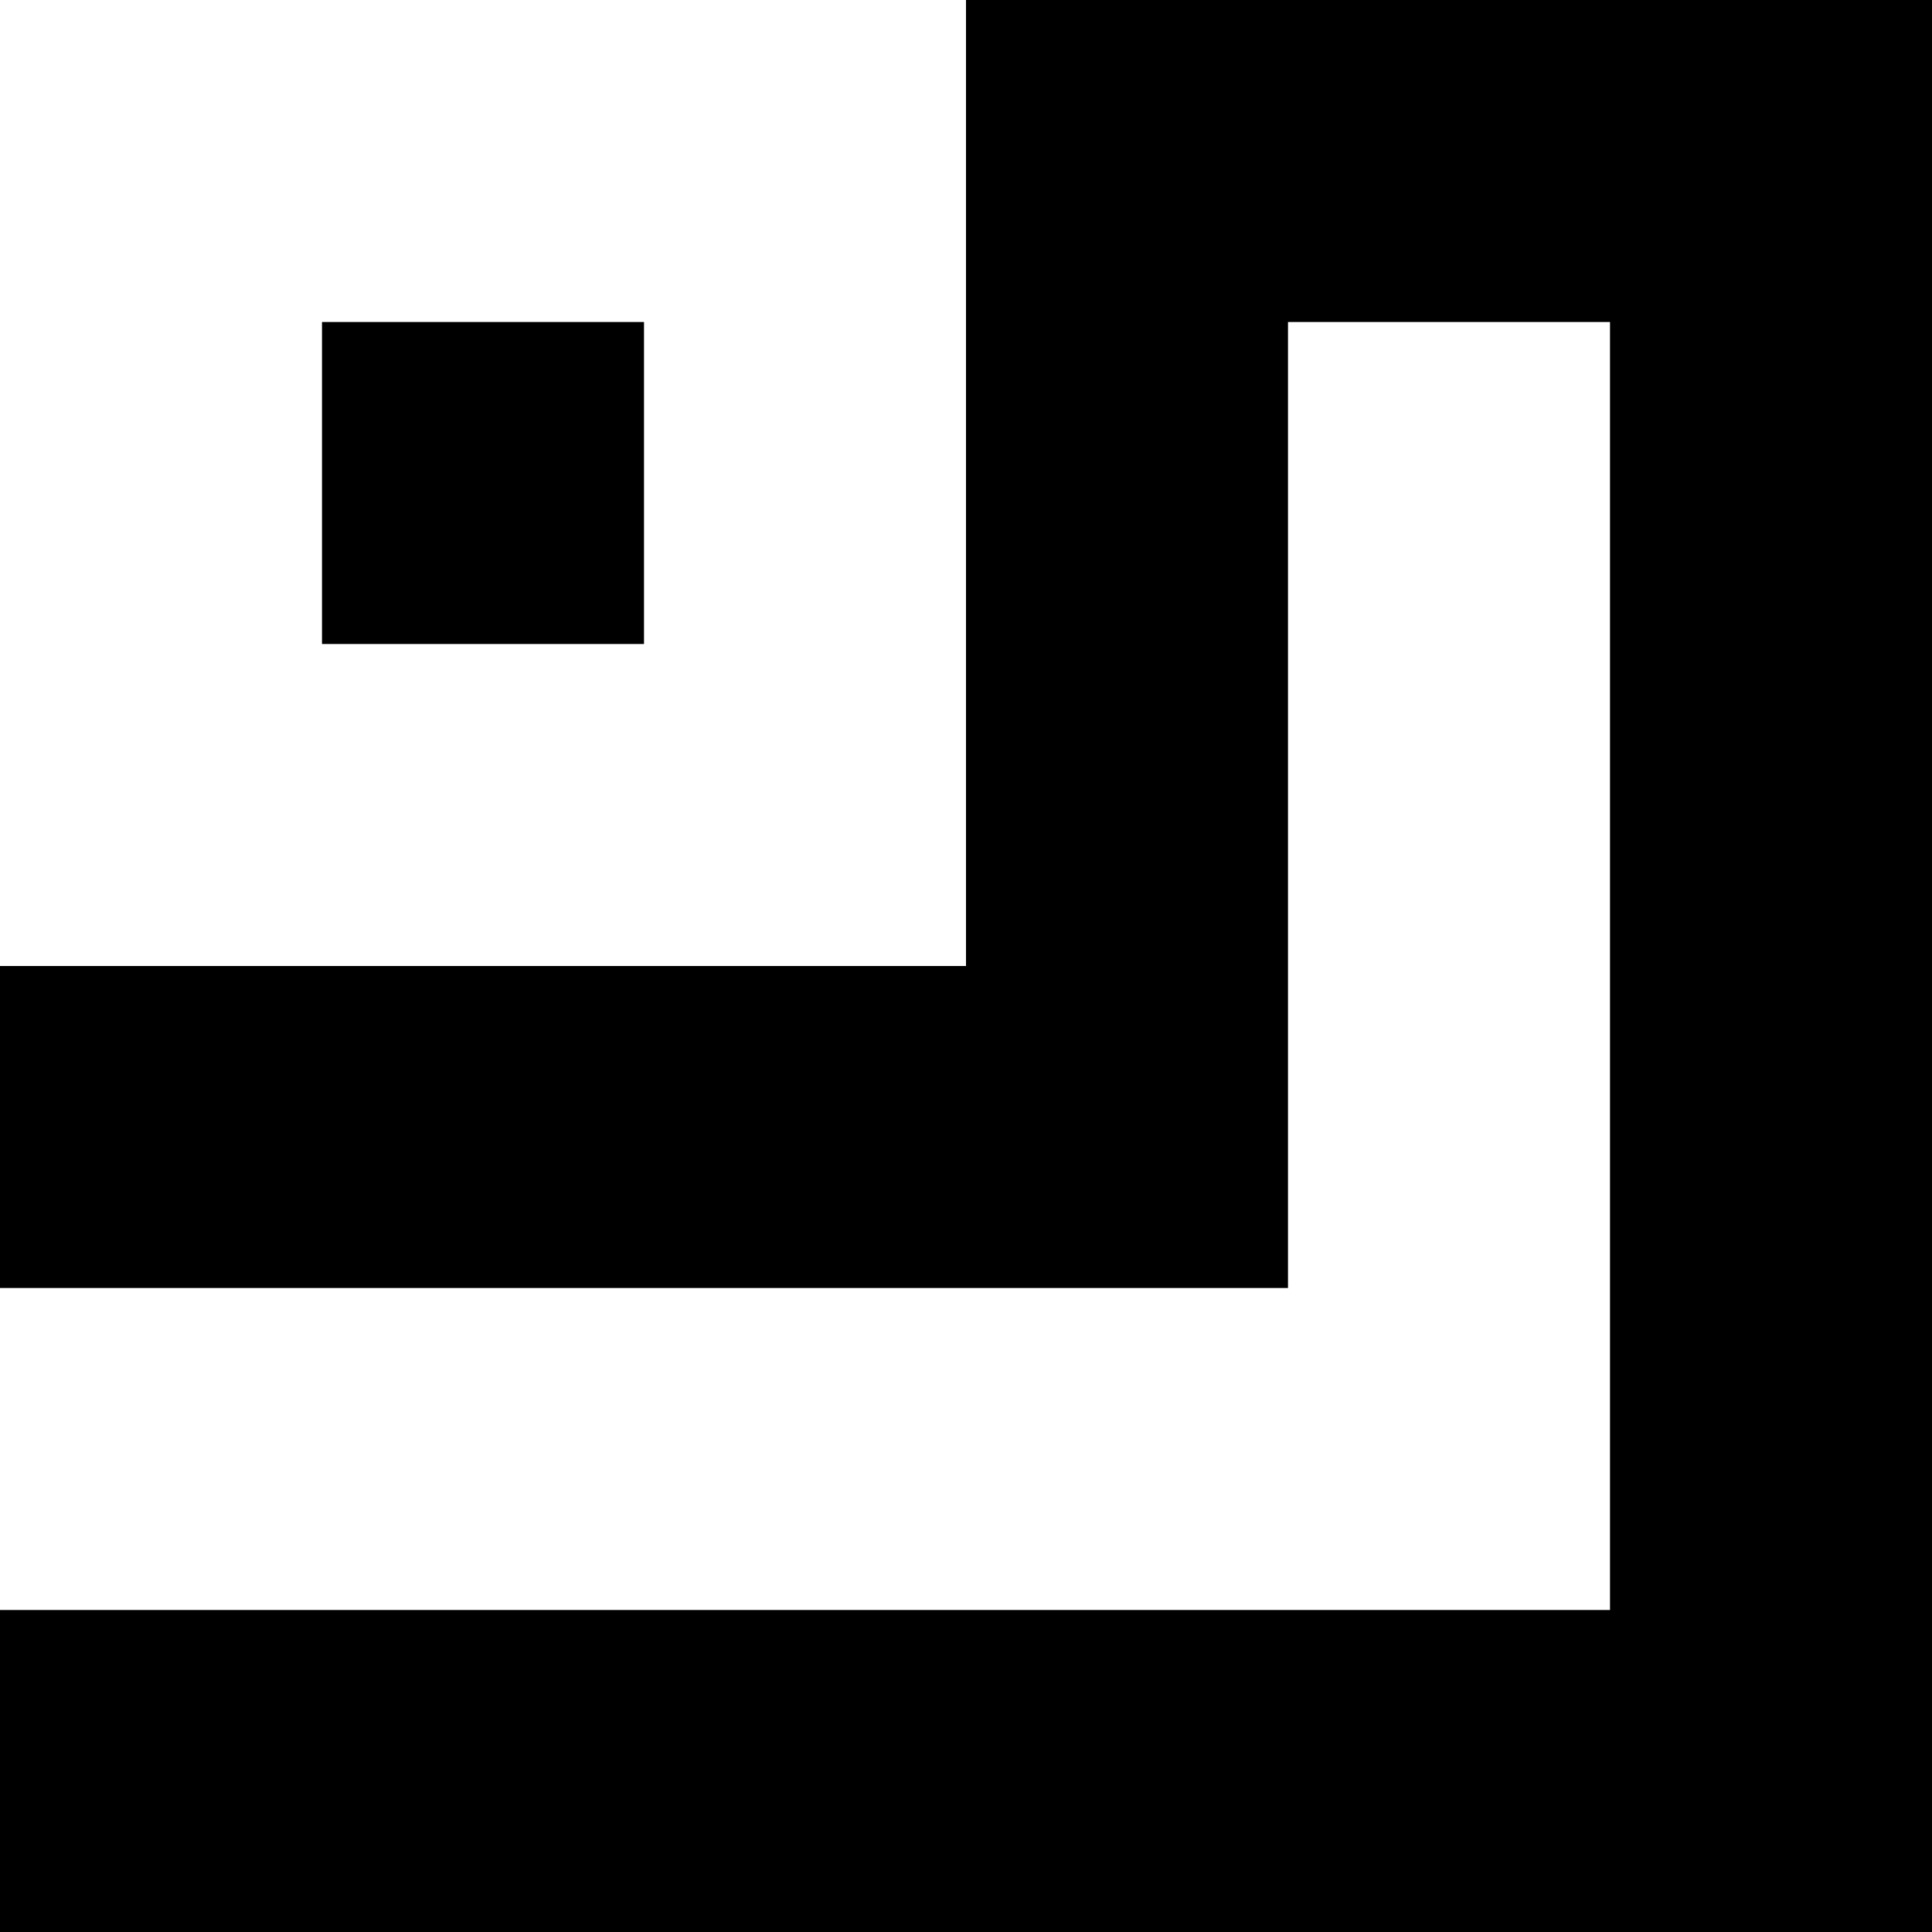
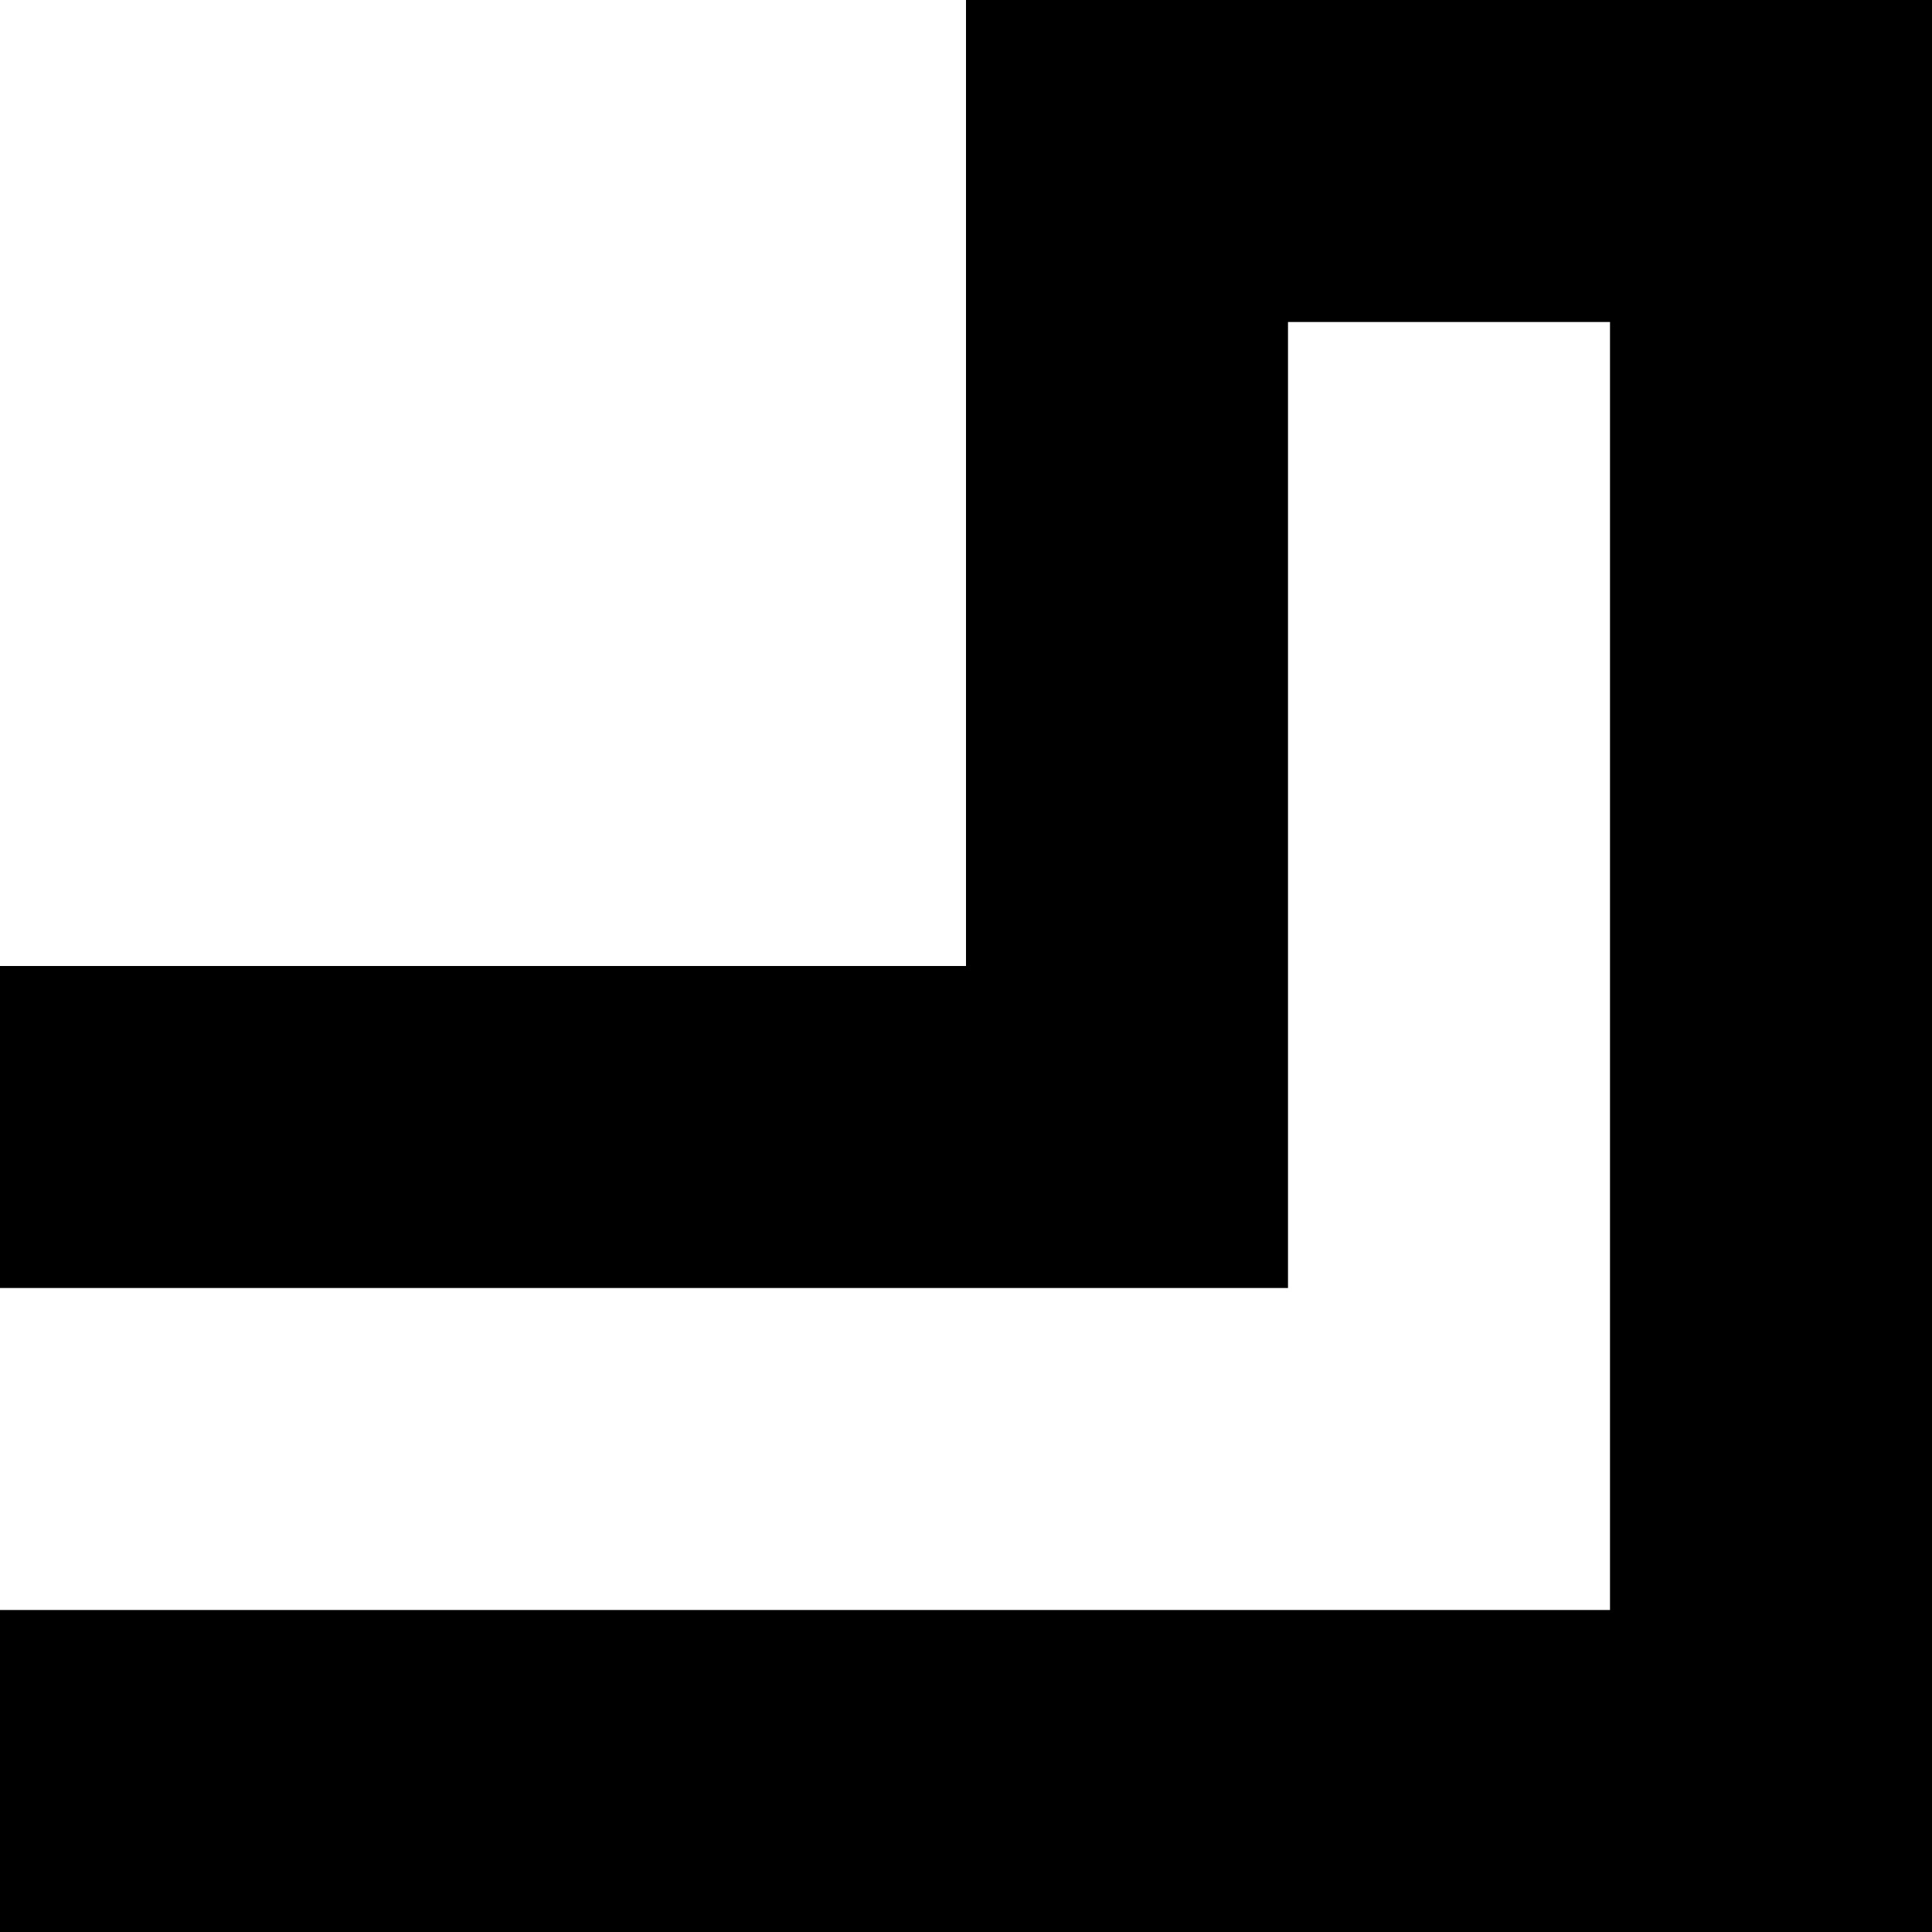
<svg xmlns="http://www.w3.org/2000/svg" viewBox="0 0 600 600">
  <title>Pictos_2020 v01</title>
  <polygon points="600 600 0 600 0 500 500 500 500 100 400 100 400 400 0 400 0 300 300 300 300 0 600 0 600 600" />
-   <rect x="100" y="100" width="100" height="100" />
</svg>